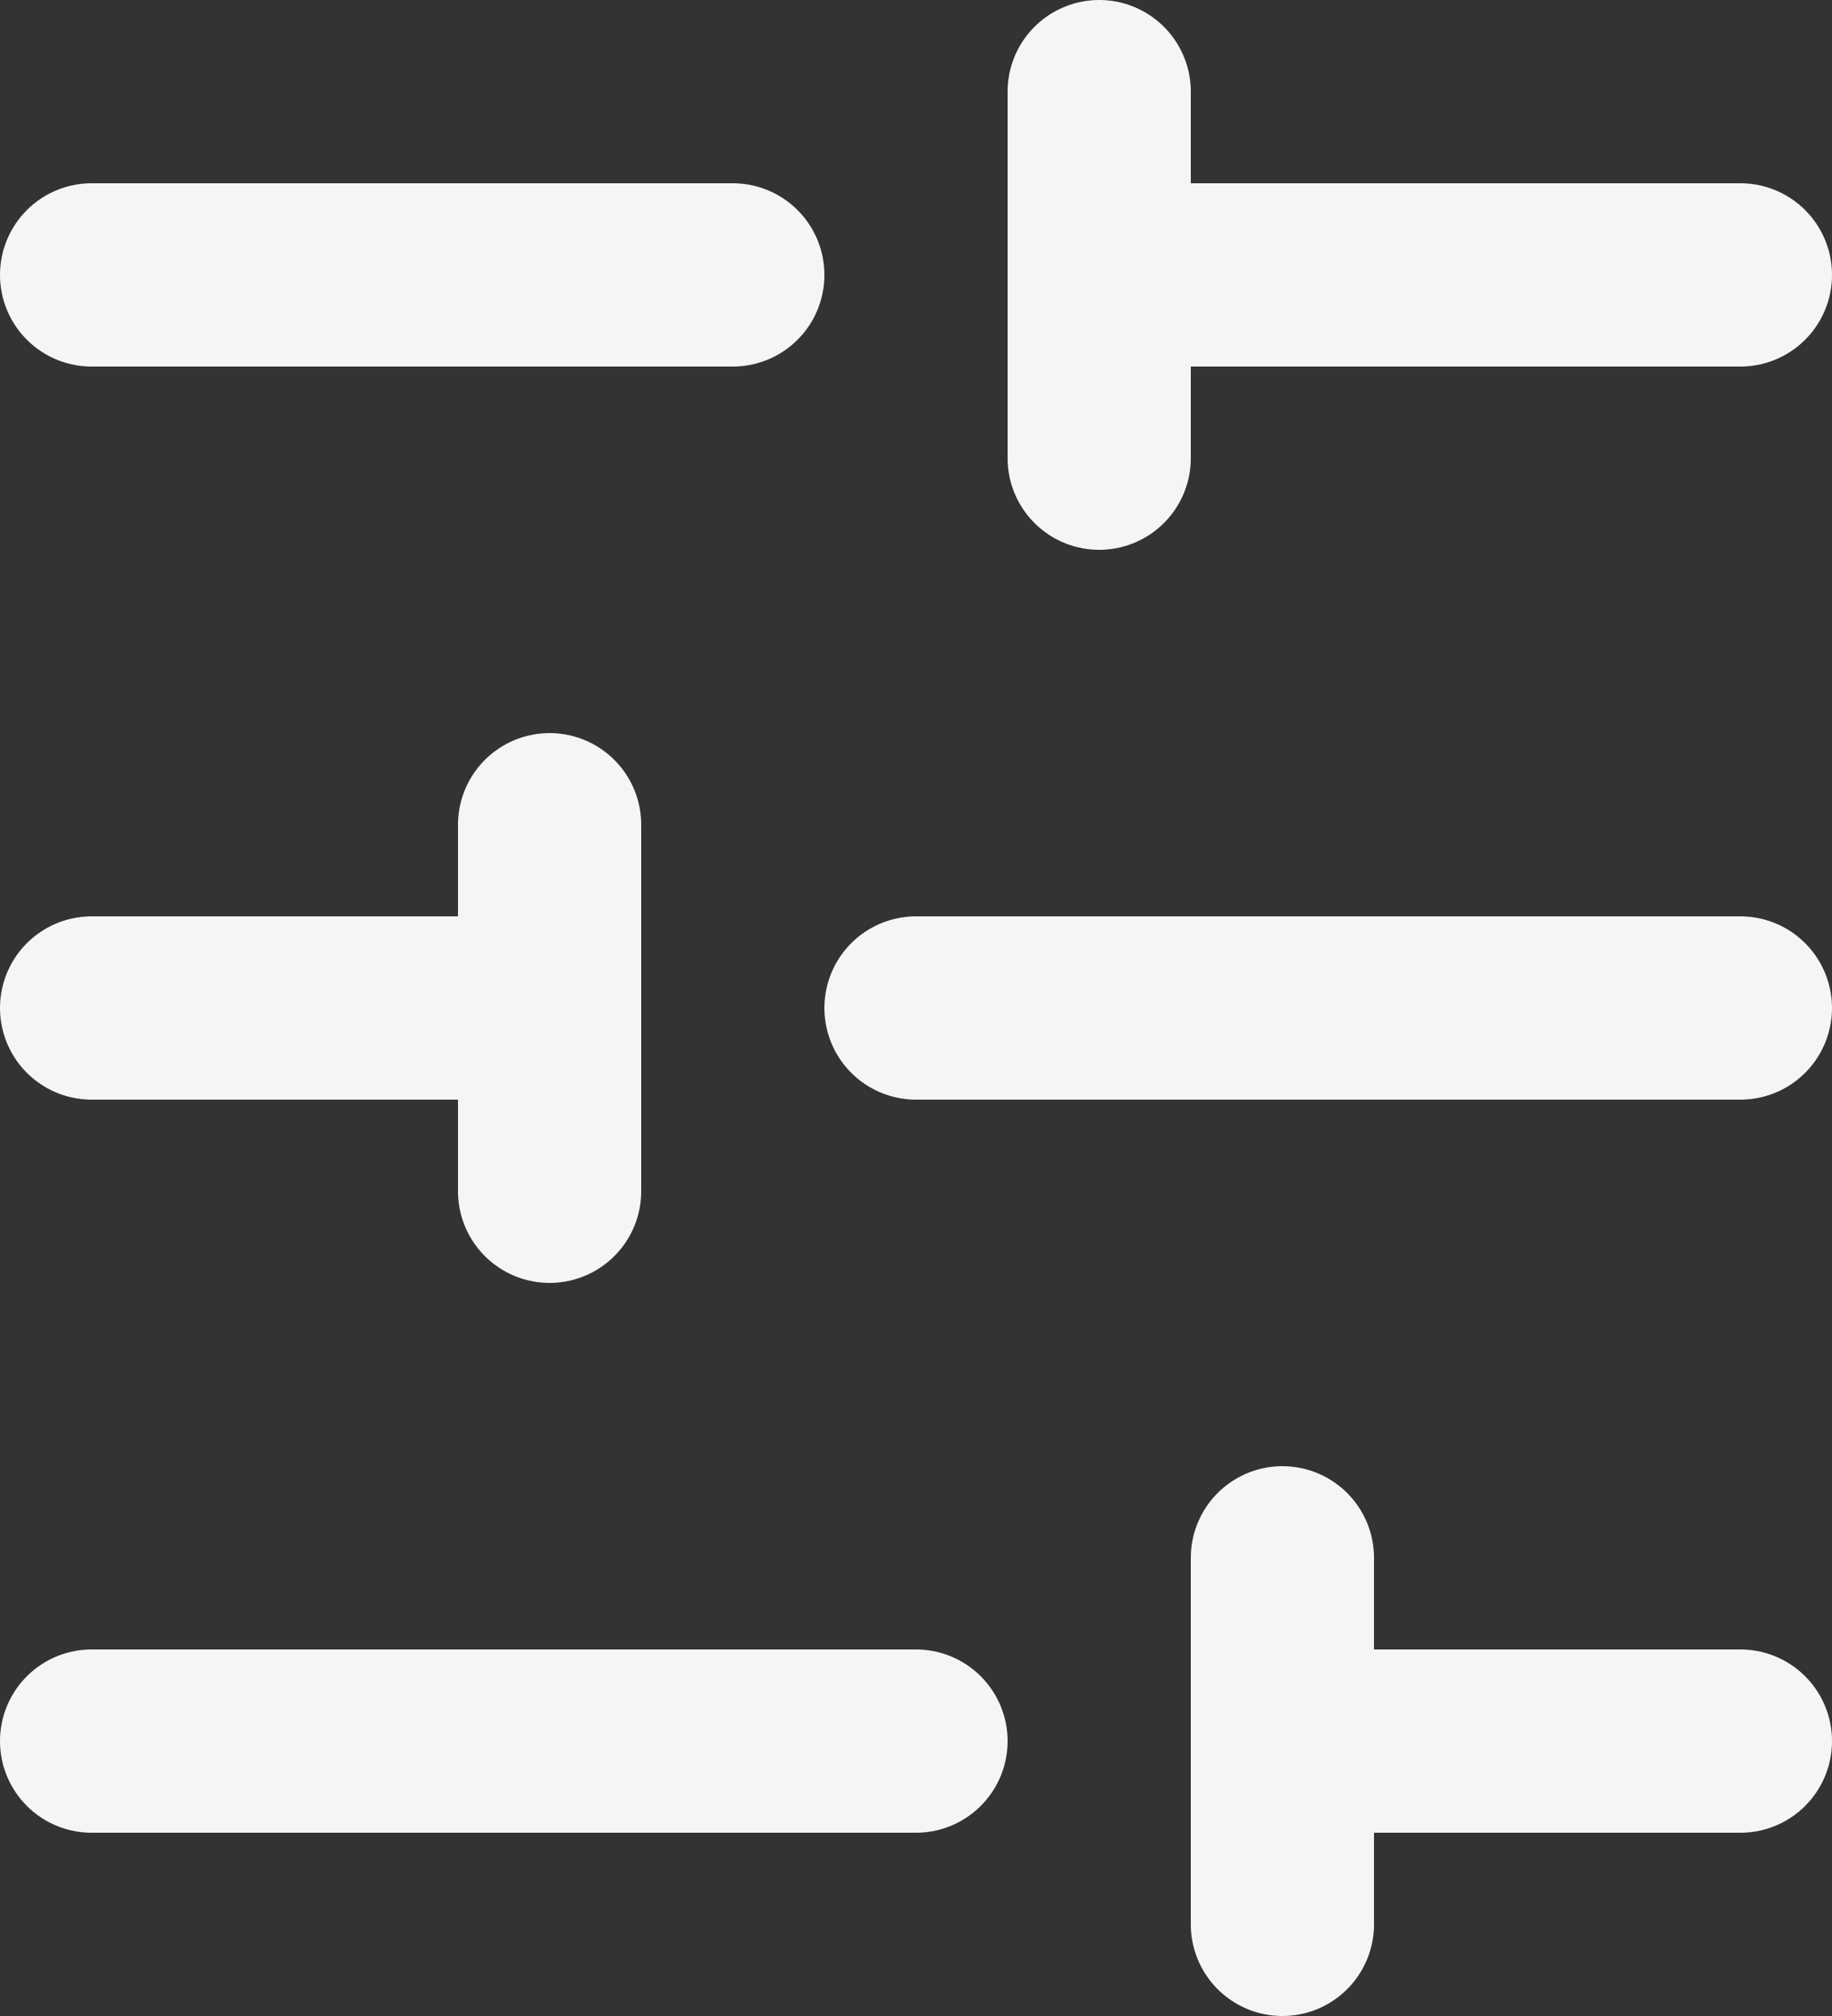
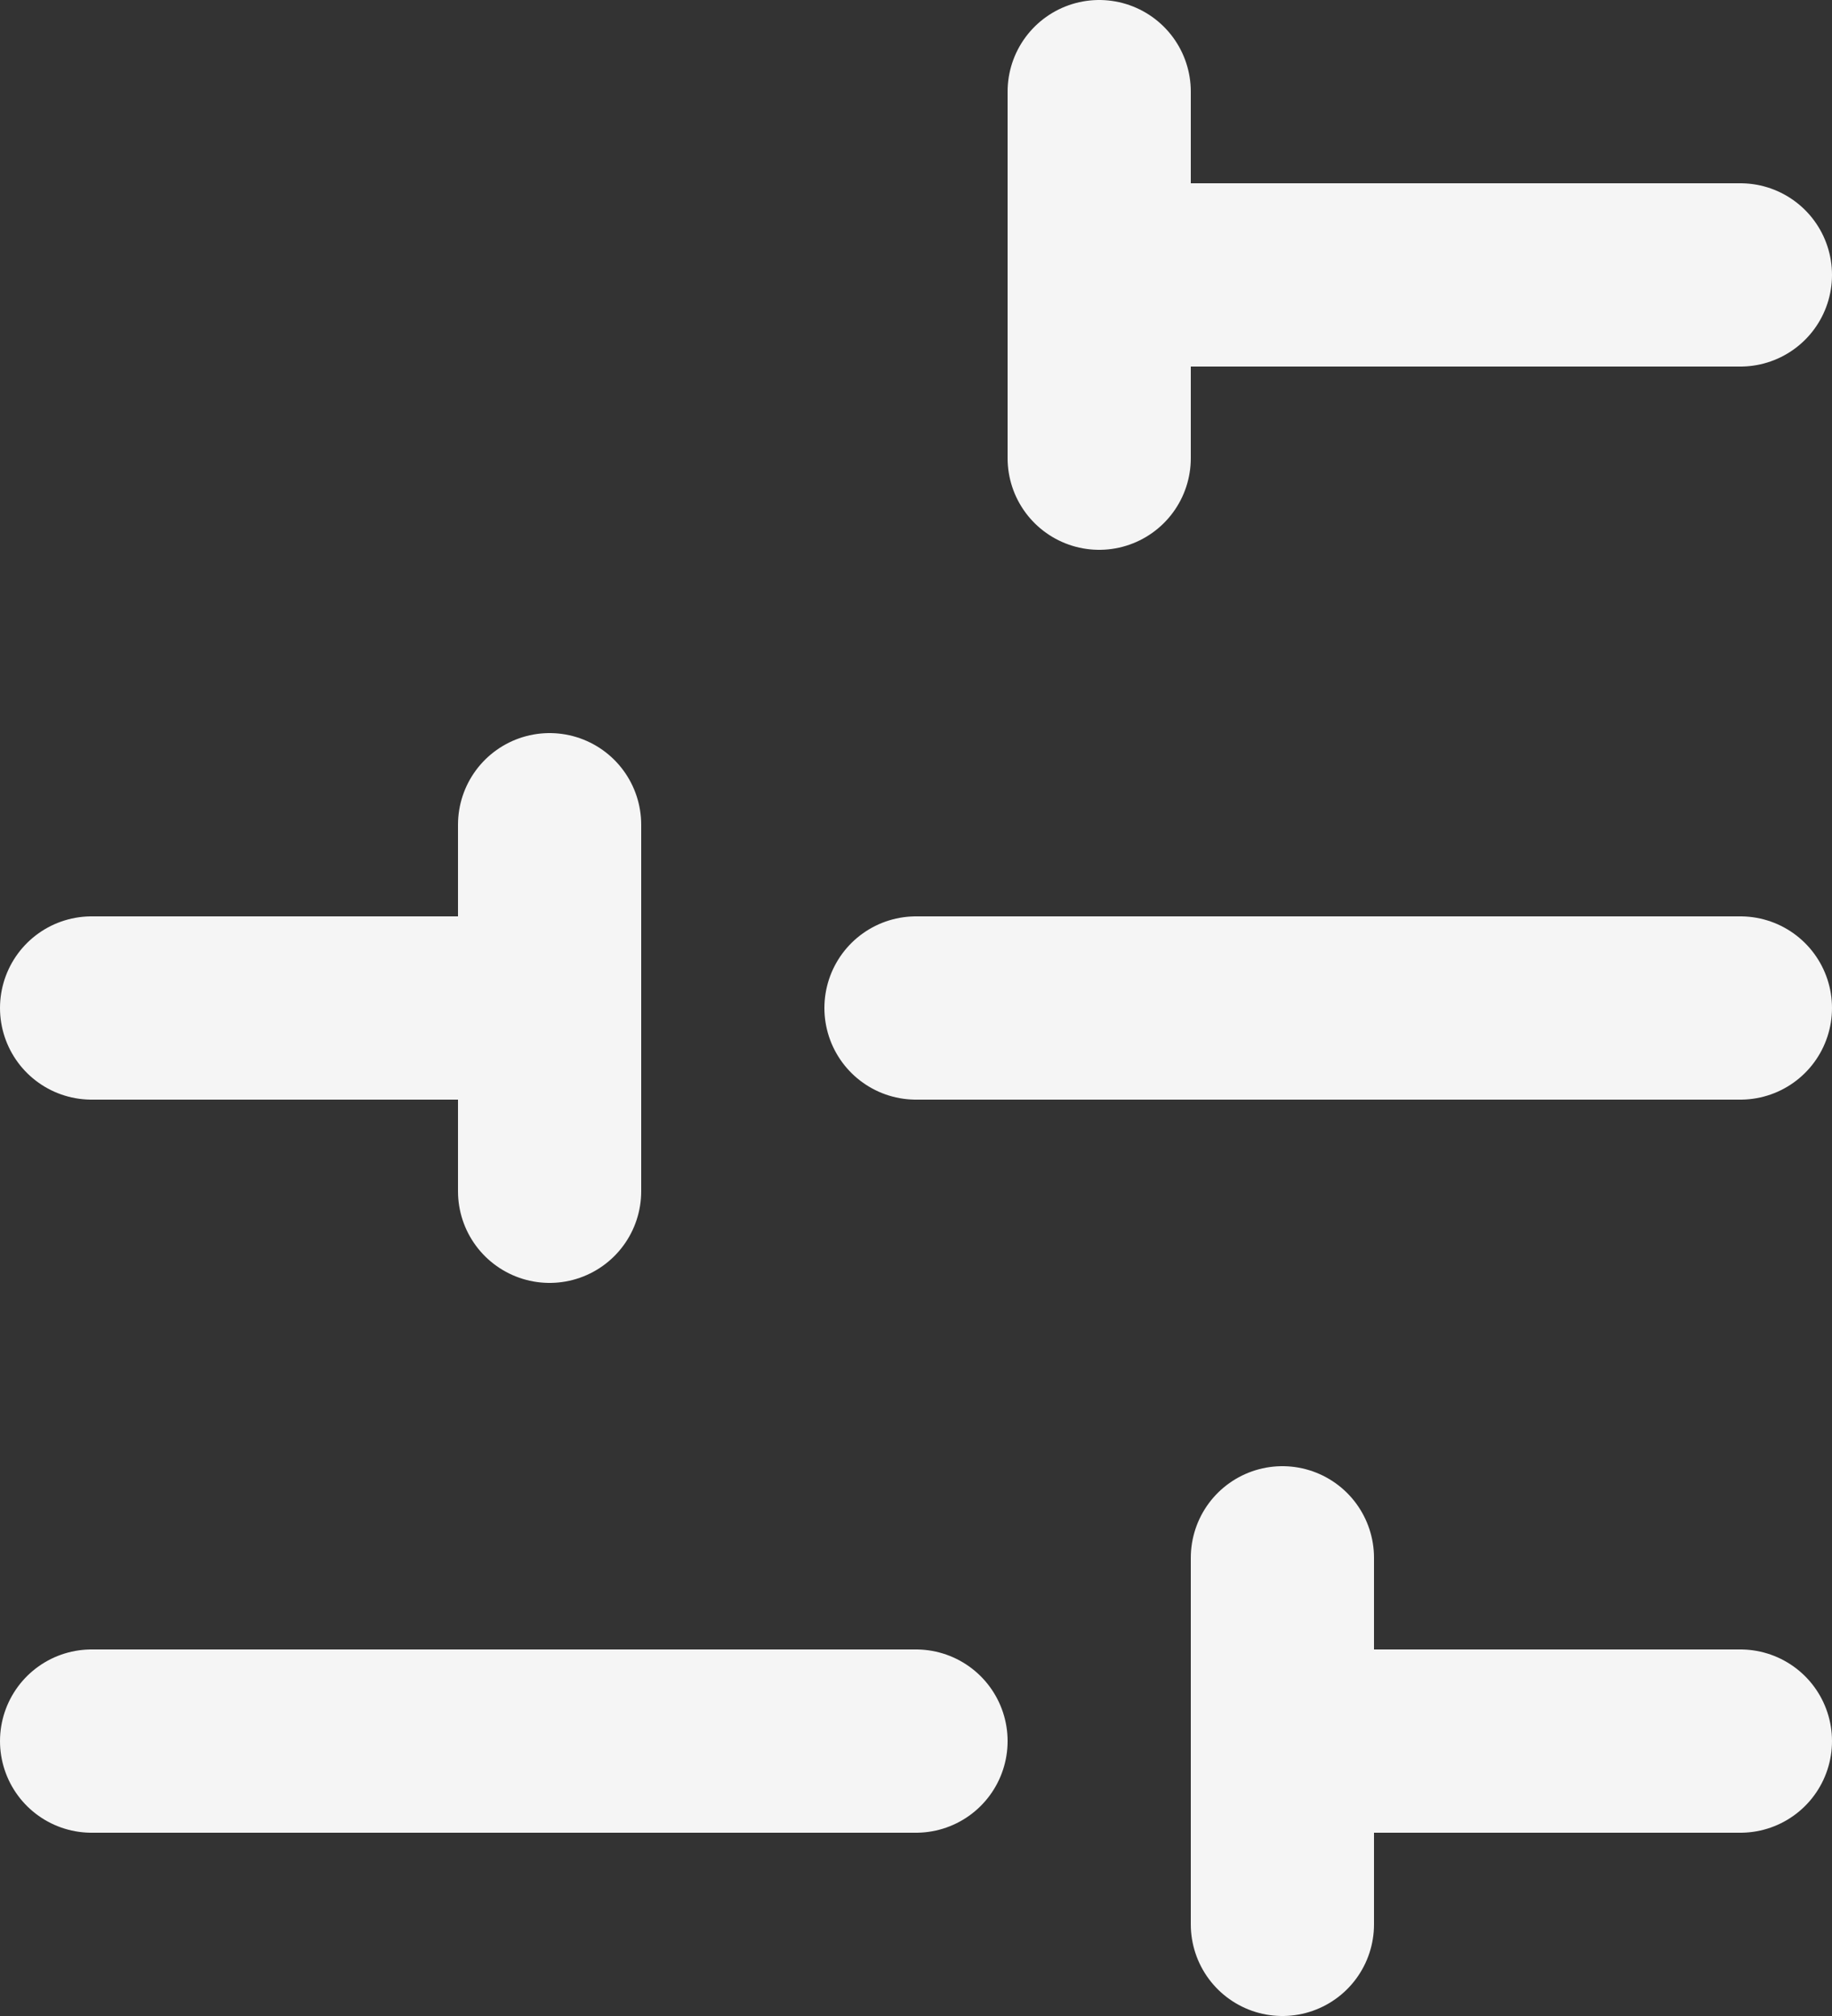
<svg xmlns="http://www.w3.org/2000/svg" width="100%" height="100%" viewBox="0 0 20 22" version="1.1" xml:space="preserve" style="fill-rule:evenodd;clip-rule:evenodd;stroke-linecap:round;stroke-linejoin:round;">
  <rect x="0" y="0" width="20" height="22" fill="#333333" stroke="none" />
  <path d="M19,3L12,3" style="fill:none;fill-rule:nonzero;stroke:rgb(245,245,245);stroke-width:2px;" />
-   <path d="M8,3L1,3" style="fill:none;fill-rule:nonzero;stroke:rgb(245,245,245);stroke-width:2px;" />
  <path d="M19,11L10,11" style="fill:none;fill-rule:nonzero;stroke:rgb(245,245,245);stroke-width:2px;" />
  <path d="M6,11L1,11" style="fill:none;fill-rule:nonzero;stroke:rgb(245,245,245);stroke-width:2px;" />
  <path d="M19,19L14,19" style="fill:none;fill-rule:nonzero;stroke:rgb(245,245,245);stroke-width:2px;" />
  <path d="M10,19L1,19" style="fill:none;fill-rule:nonzero;stroke:rgb(245,245,245);stroke-width:2px;" />
  <path d="M12,1L12,5" style="fill:none;fill-rule:nonzero;stroke:rgb(245,245,245);stroke-width:2px;" />
  <path d="M6,9L6,13" style="fill:none;fill-rule:nonzero;stroke:rgb(245,245,245);stroke-width:2px;" />
  <path d="M14,17L14,21" style="fill:none;fill-rule:nonzero;stroke:rgb(245,245,245);stroke-width:2px;" />
</svg>